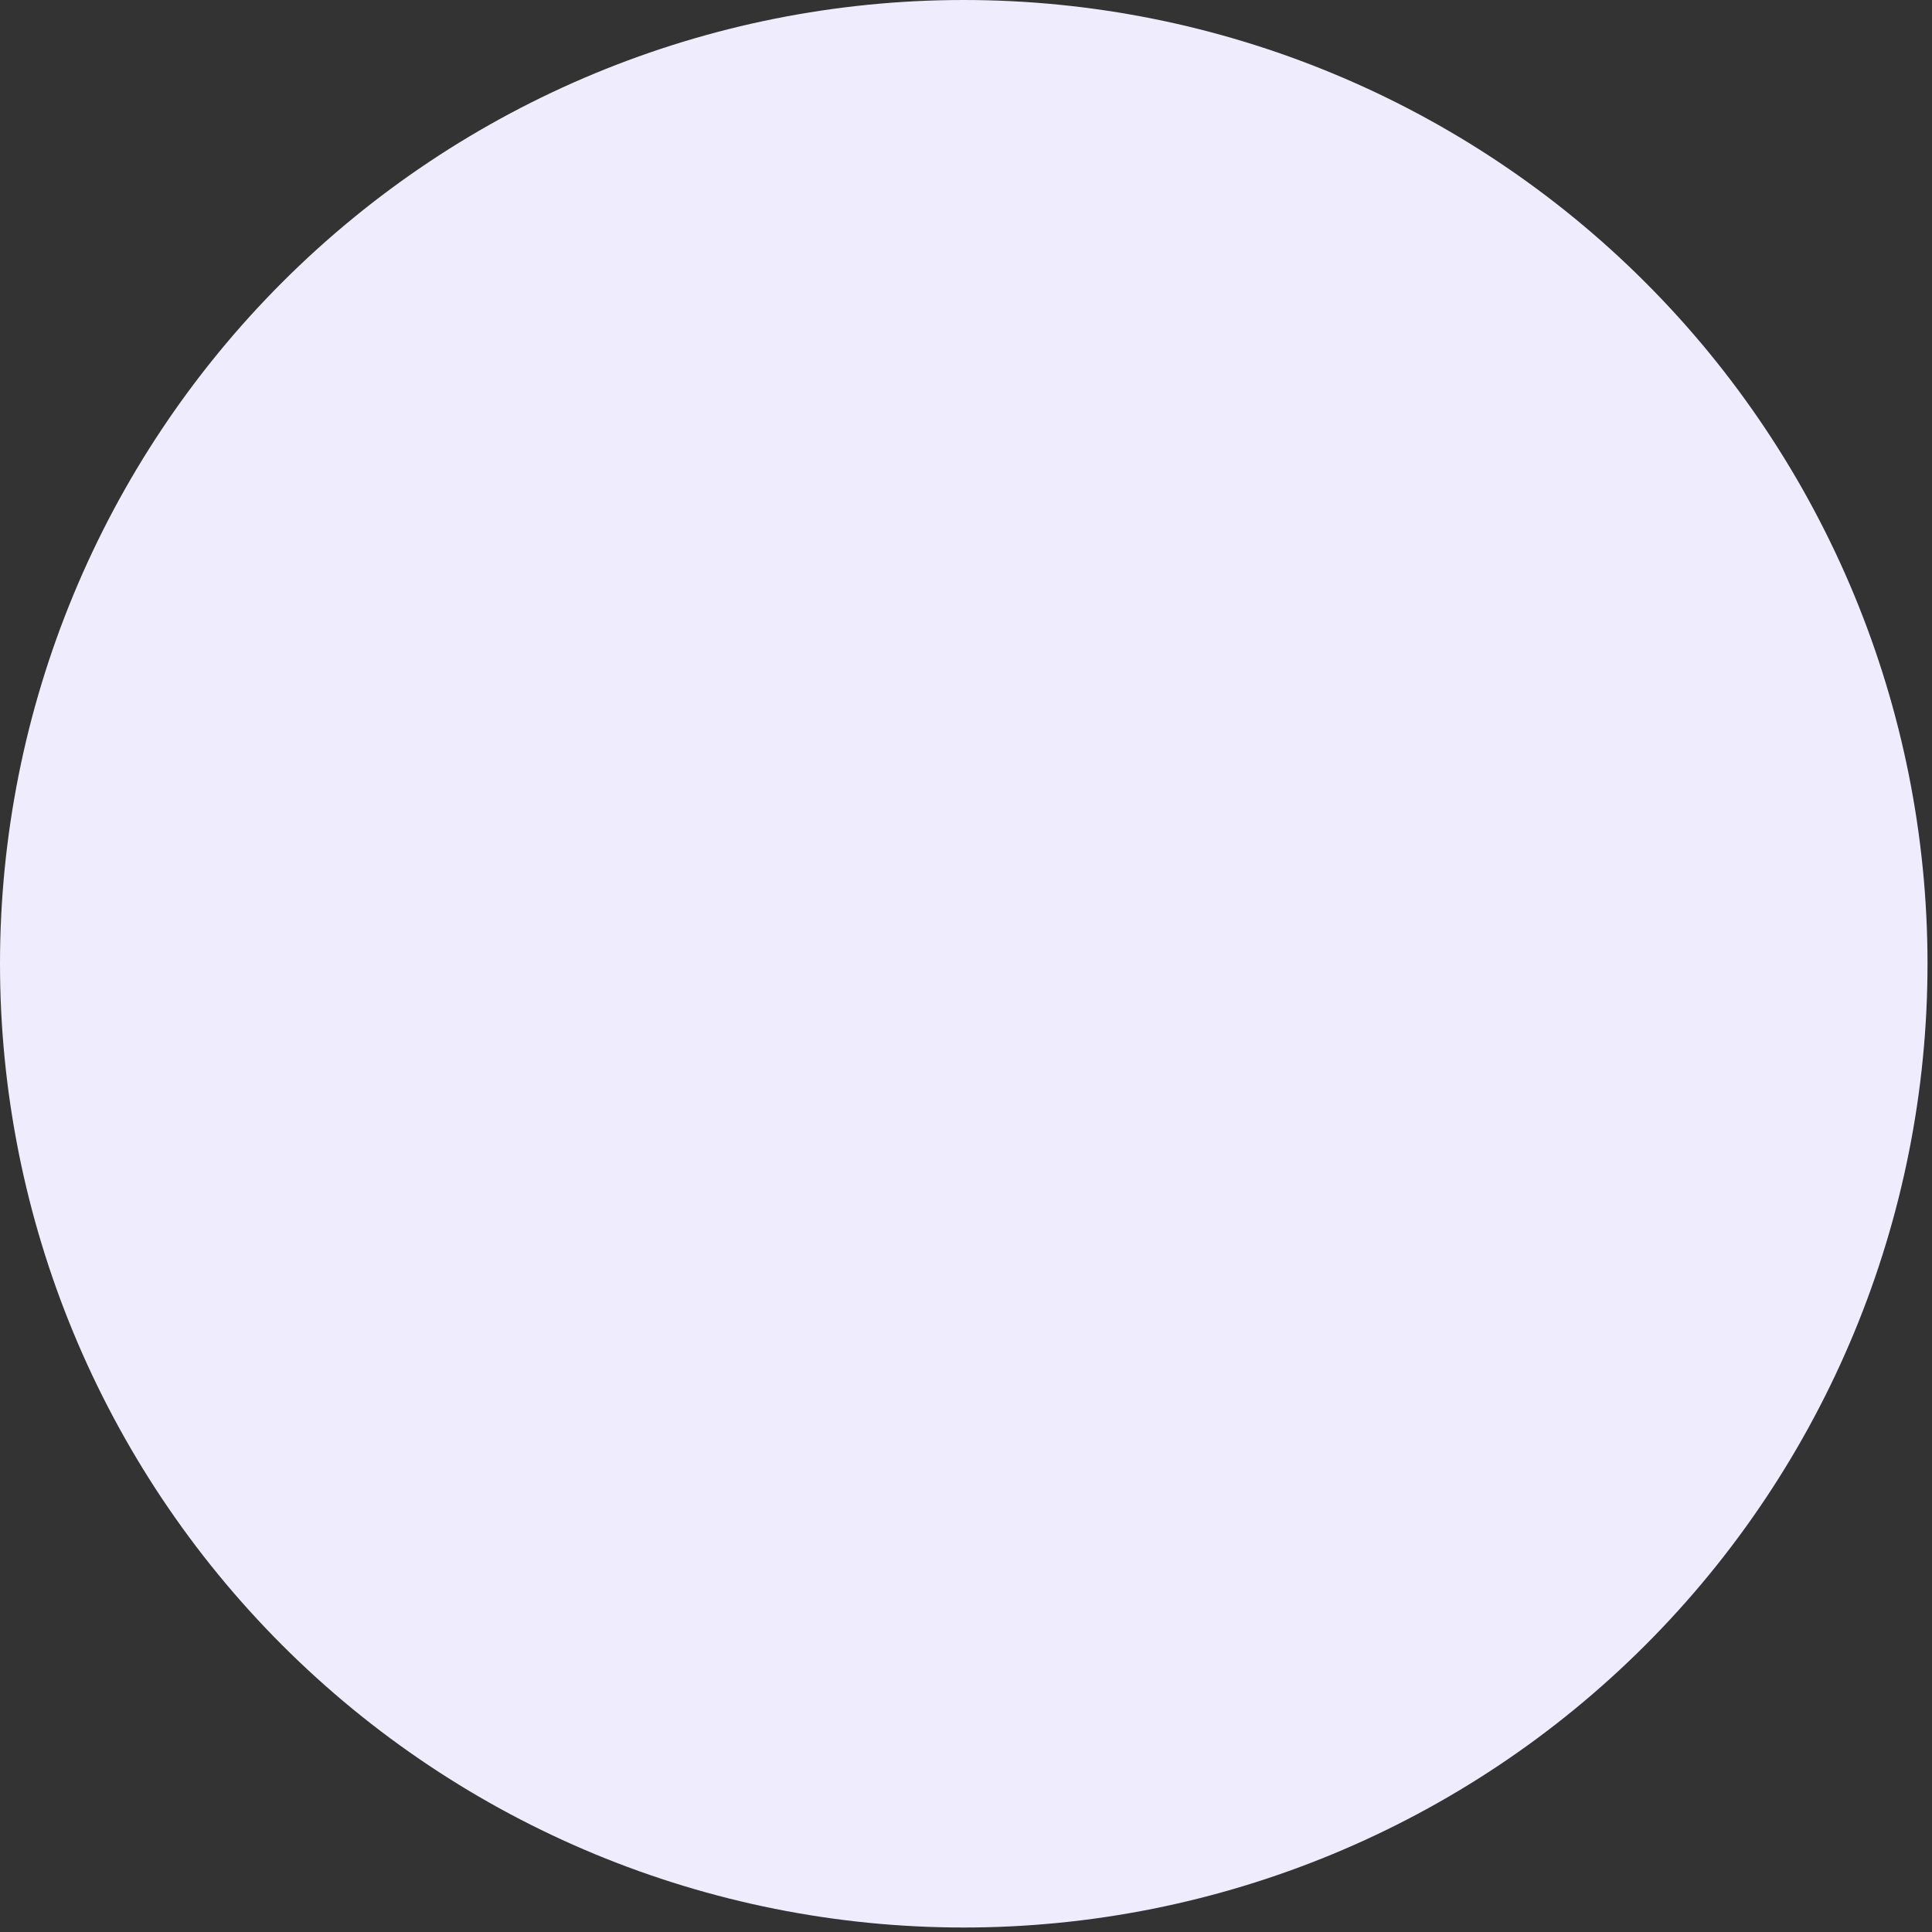
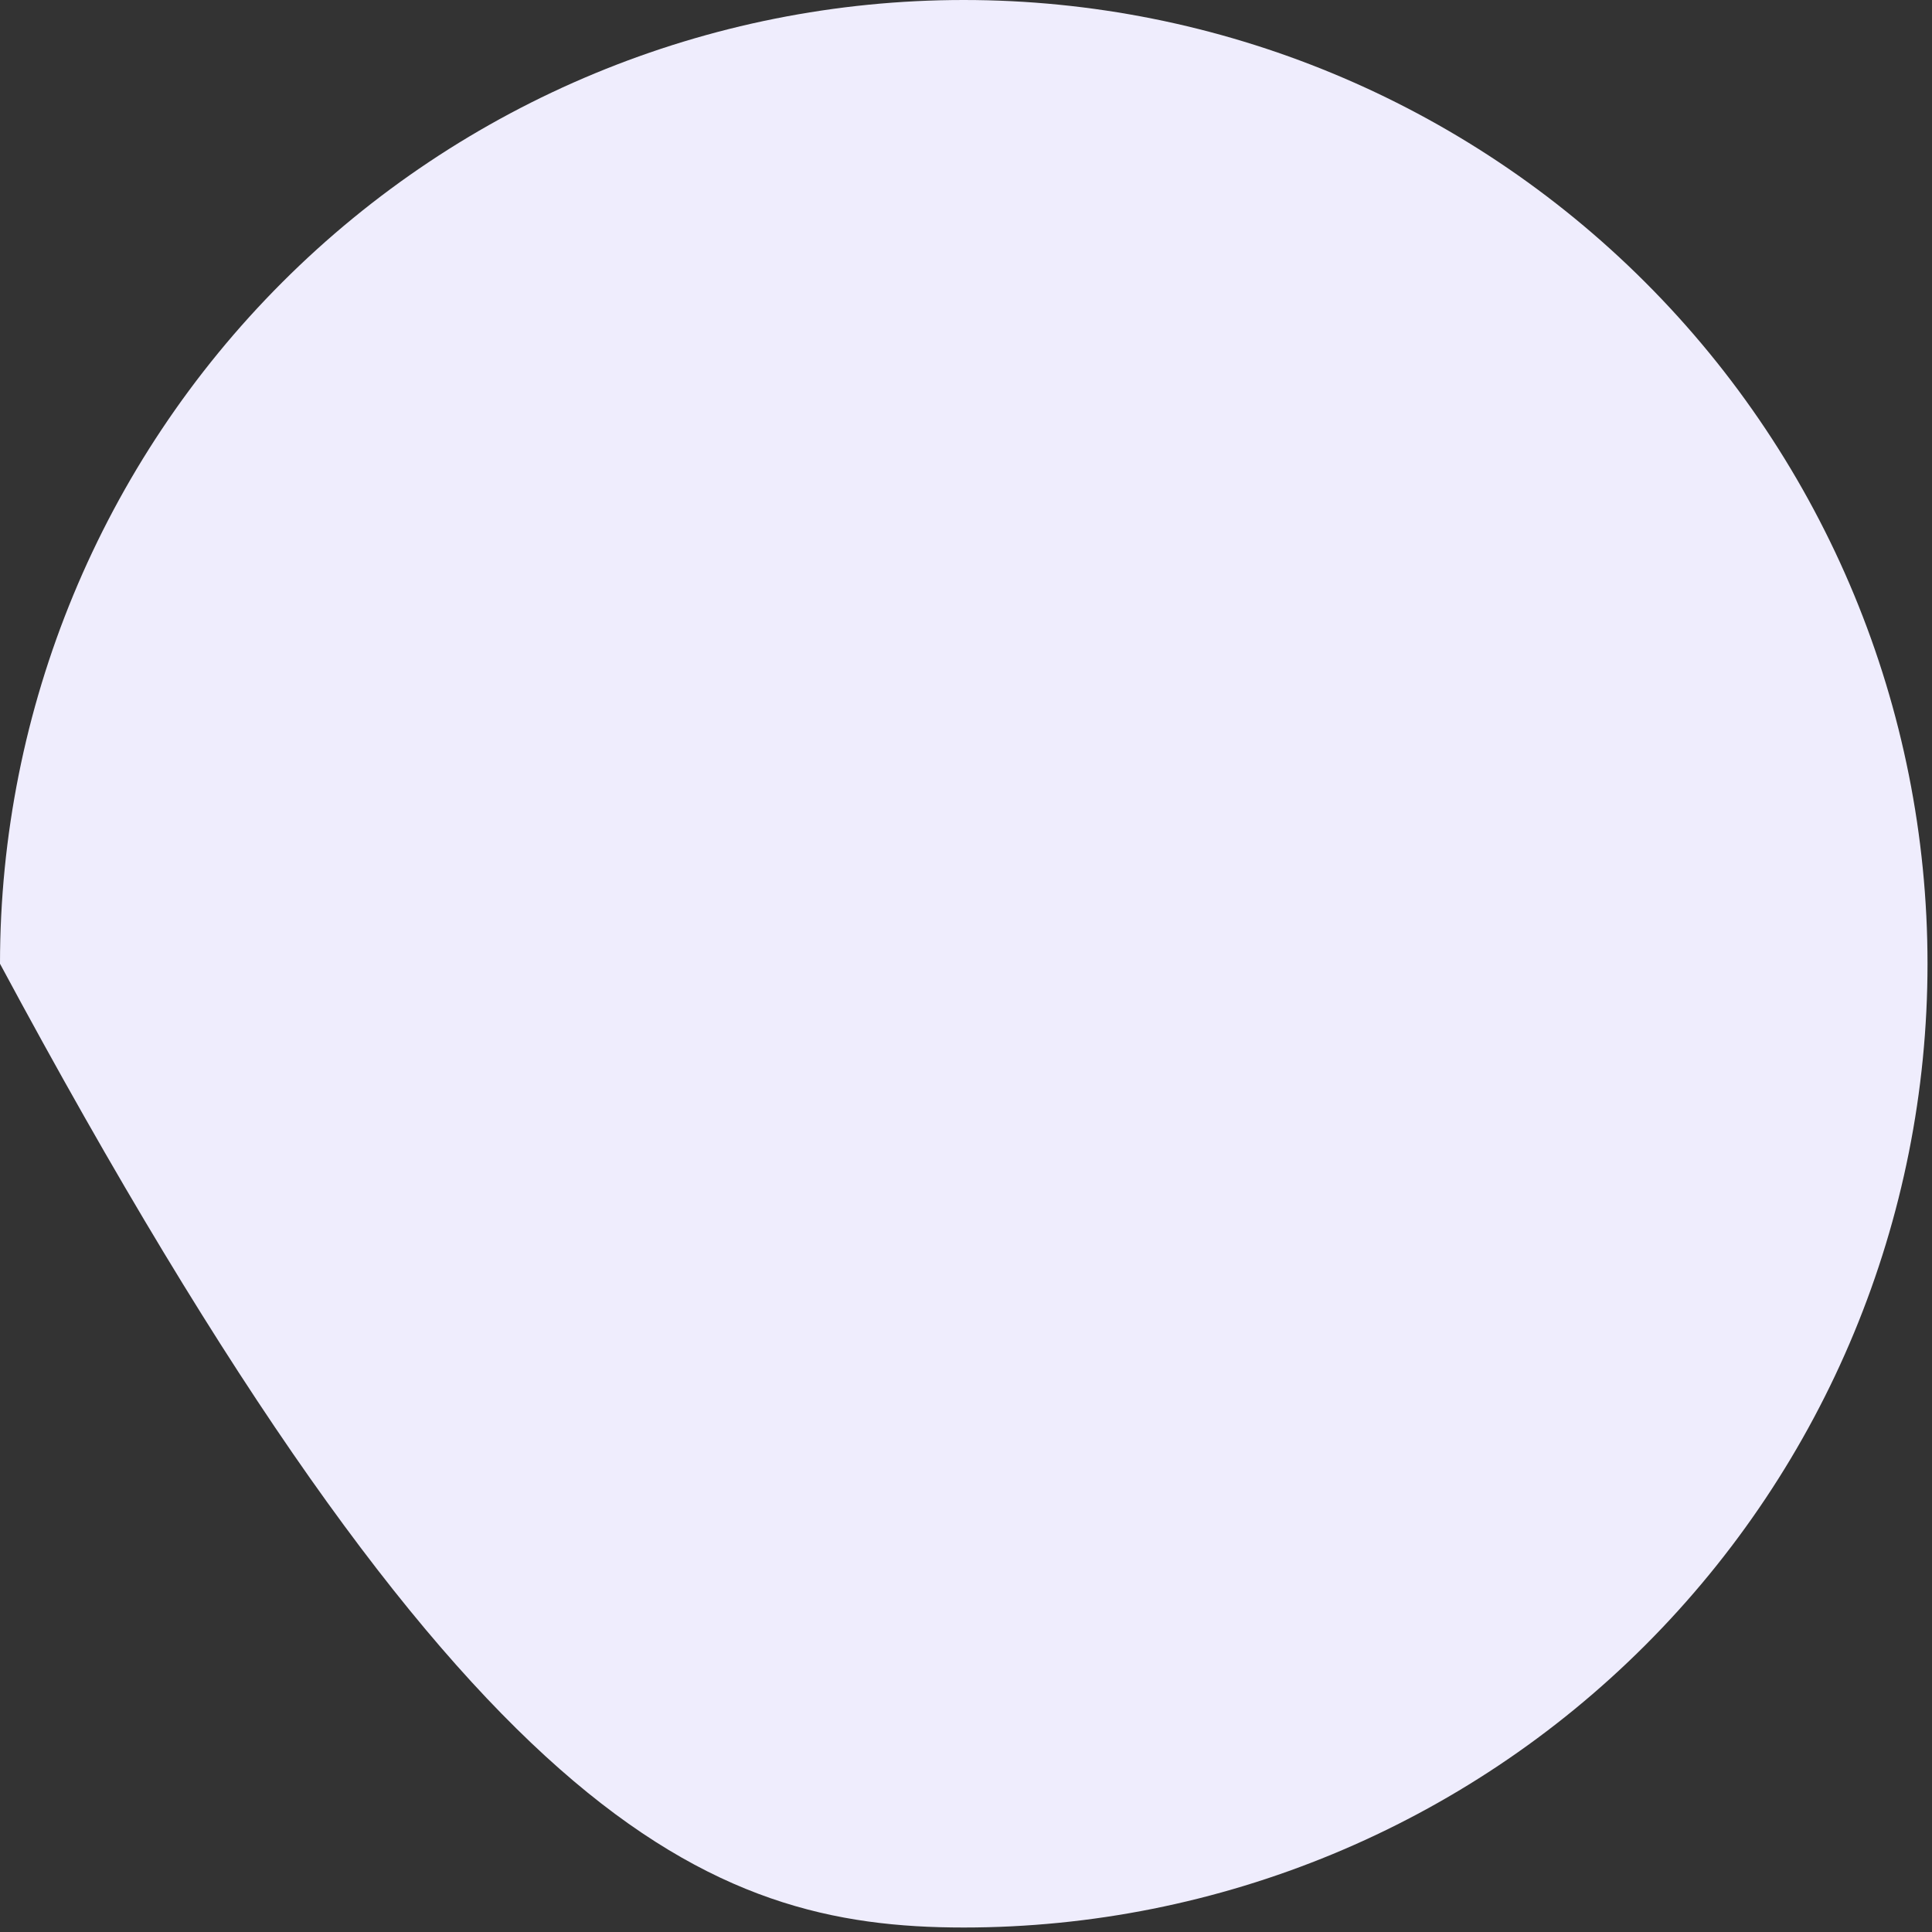
<svg xmlns="http://www.w3.org/2000/svg" fill="none" height="100%" overflow="visible" preserveAspectRatio="none" style="display: block;" viewBox="0 0 221 221" width="100%">
  <rect x="0" y="0" width="221" height="221" fill="#333333" stroke="none" />
-   <path d="M110.243 0C81.005 0 52.964 11.615 32.289 32.289C11.615 52.964 0 81.005 0 110.243C0 139.482 11.615 167.523 32.289 188.197C52.964 208.872 81.005 220.487 110.243 220.487C139.482 220.487 167.523 208.872 188.197 188.197C208.872 167.523 220.487 139.482 220.487 110.243C220.487 81.005 208.872 52.964 188.197 32.289C167.523 11.615 139.482 0 110.243 0Z" fill="#EFEDFD" id="circle" />
+   <path d="M110.243 0C81.005 0 52.964 11.615 32.289 32.289C11.615 52.964 0 81.005 0 110.243C52.964 208.872 81.005 220.487 110.243 220.487C139.482 220.487 167.523 208.872 188.197 188.197C208.872 167.523 220.487 139.482 220.487 110.243C220.487 81.005 208.872 52.964 188.197 32.289C167.523 11.615 139.482 0 110.243 0Z" fill="#EFEDFD" id="circle" />
</svg>